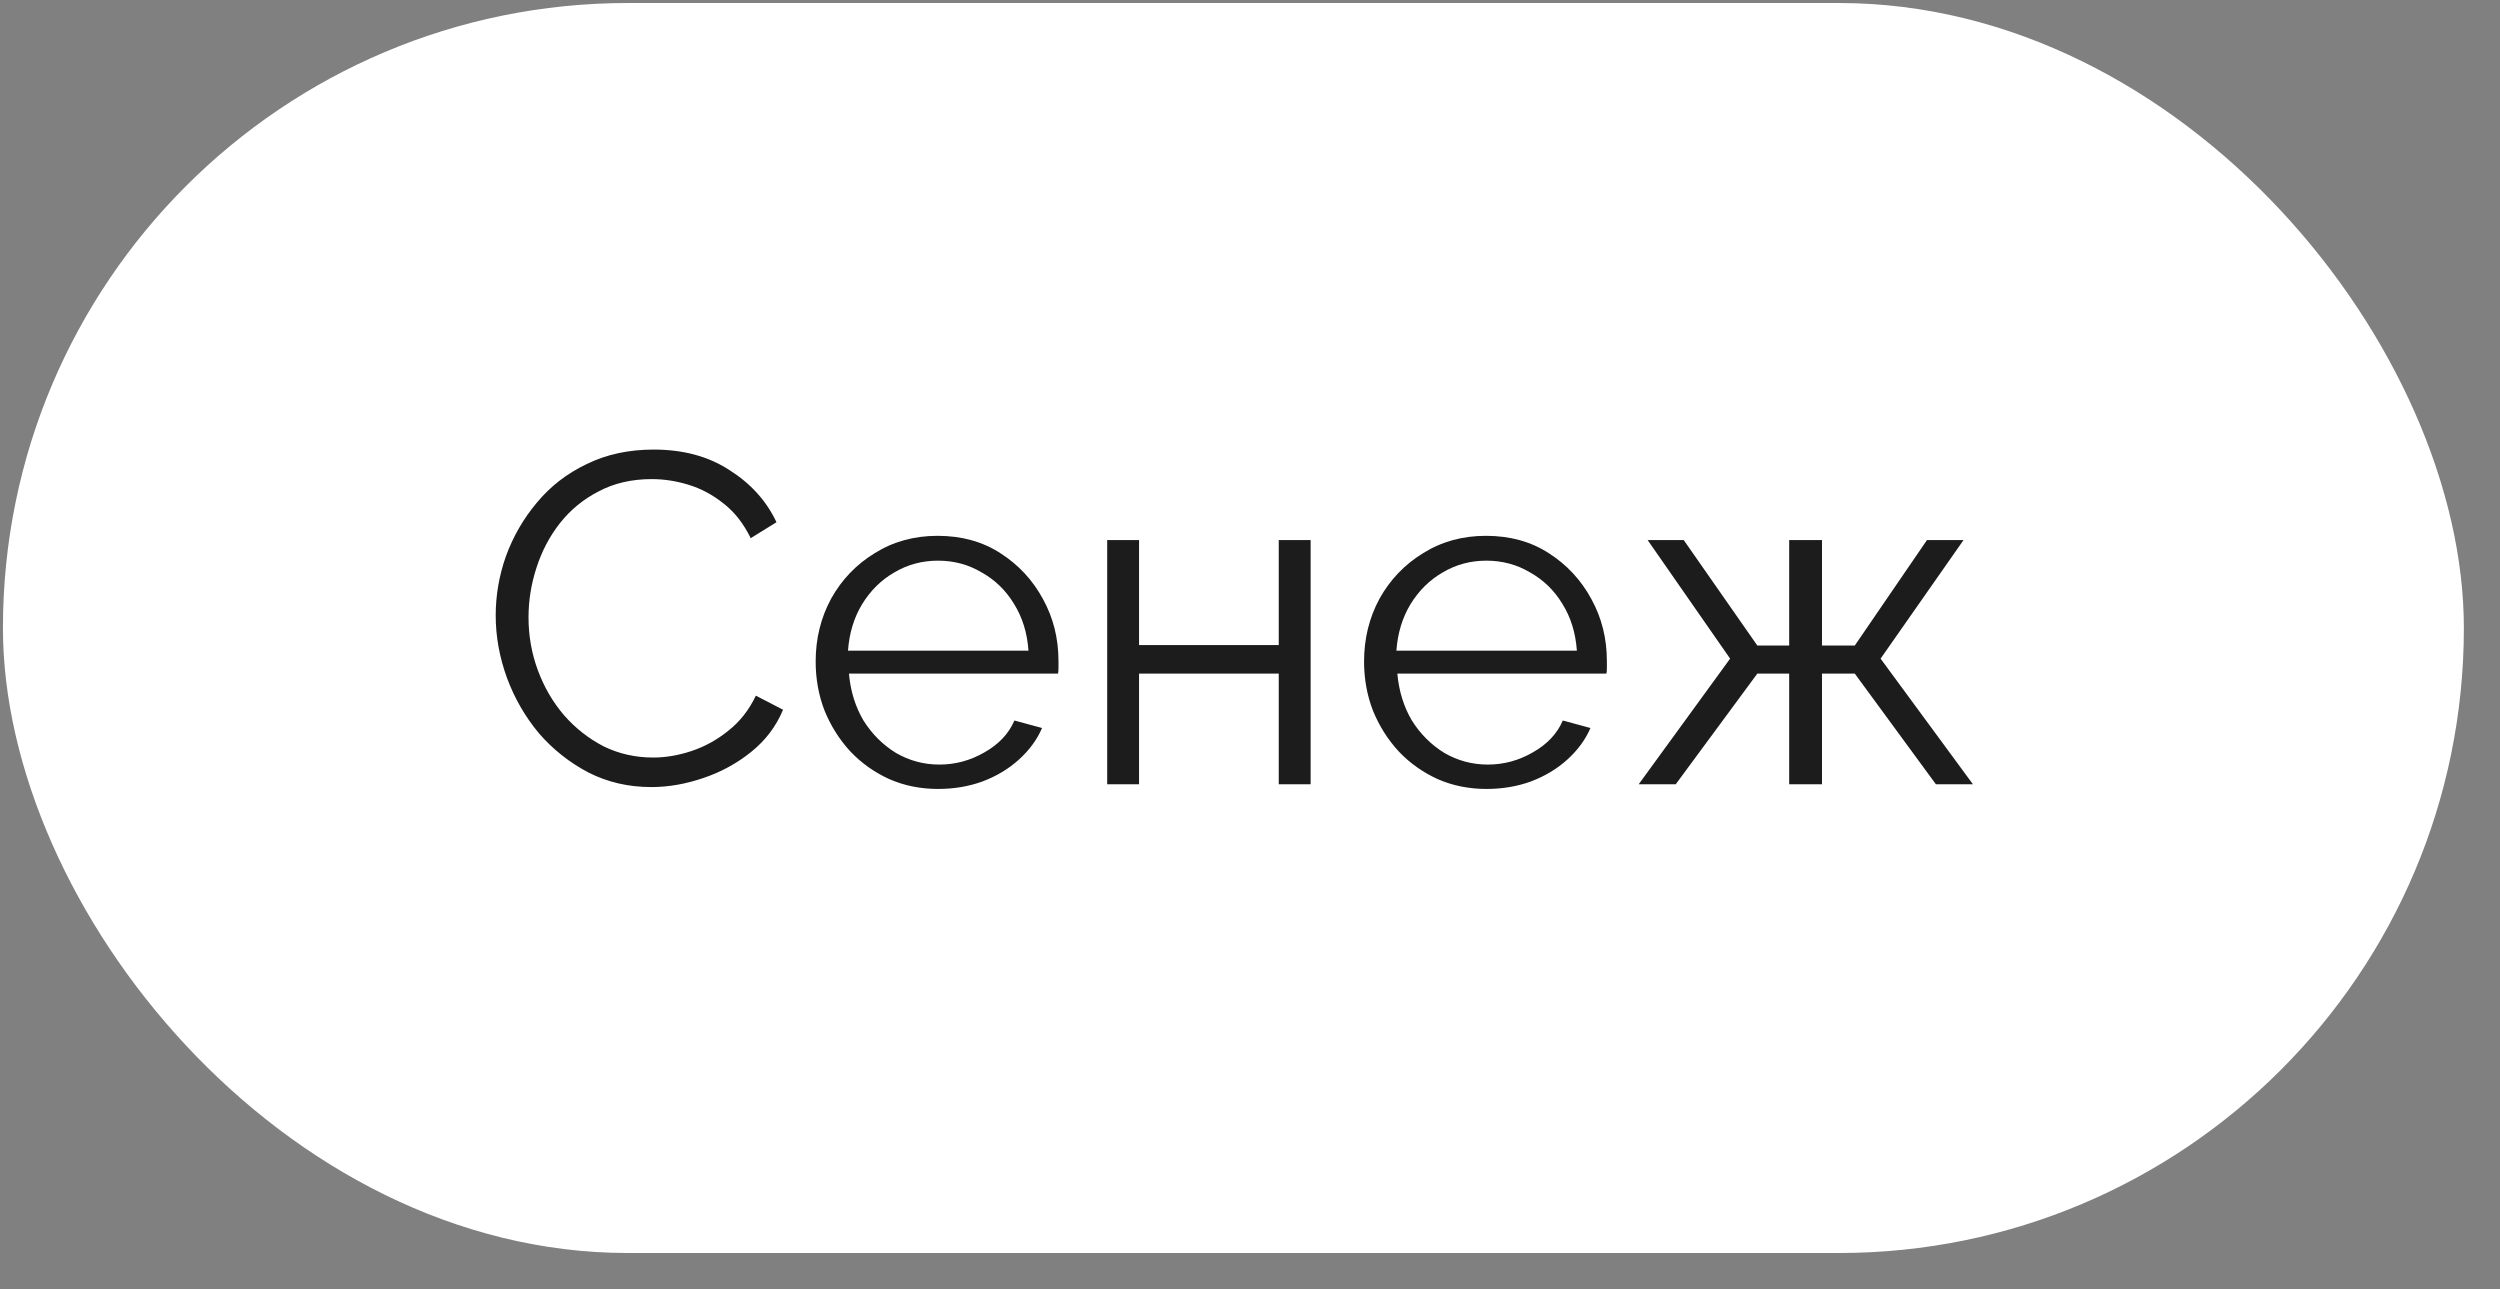
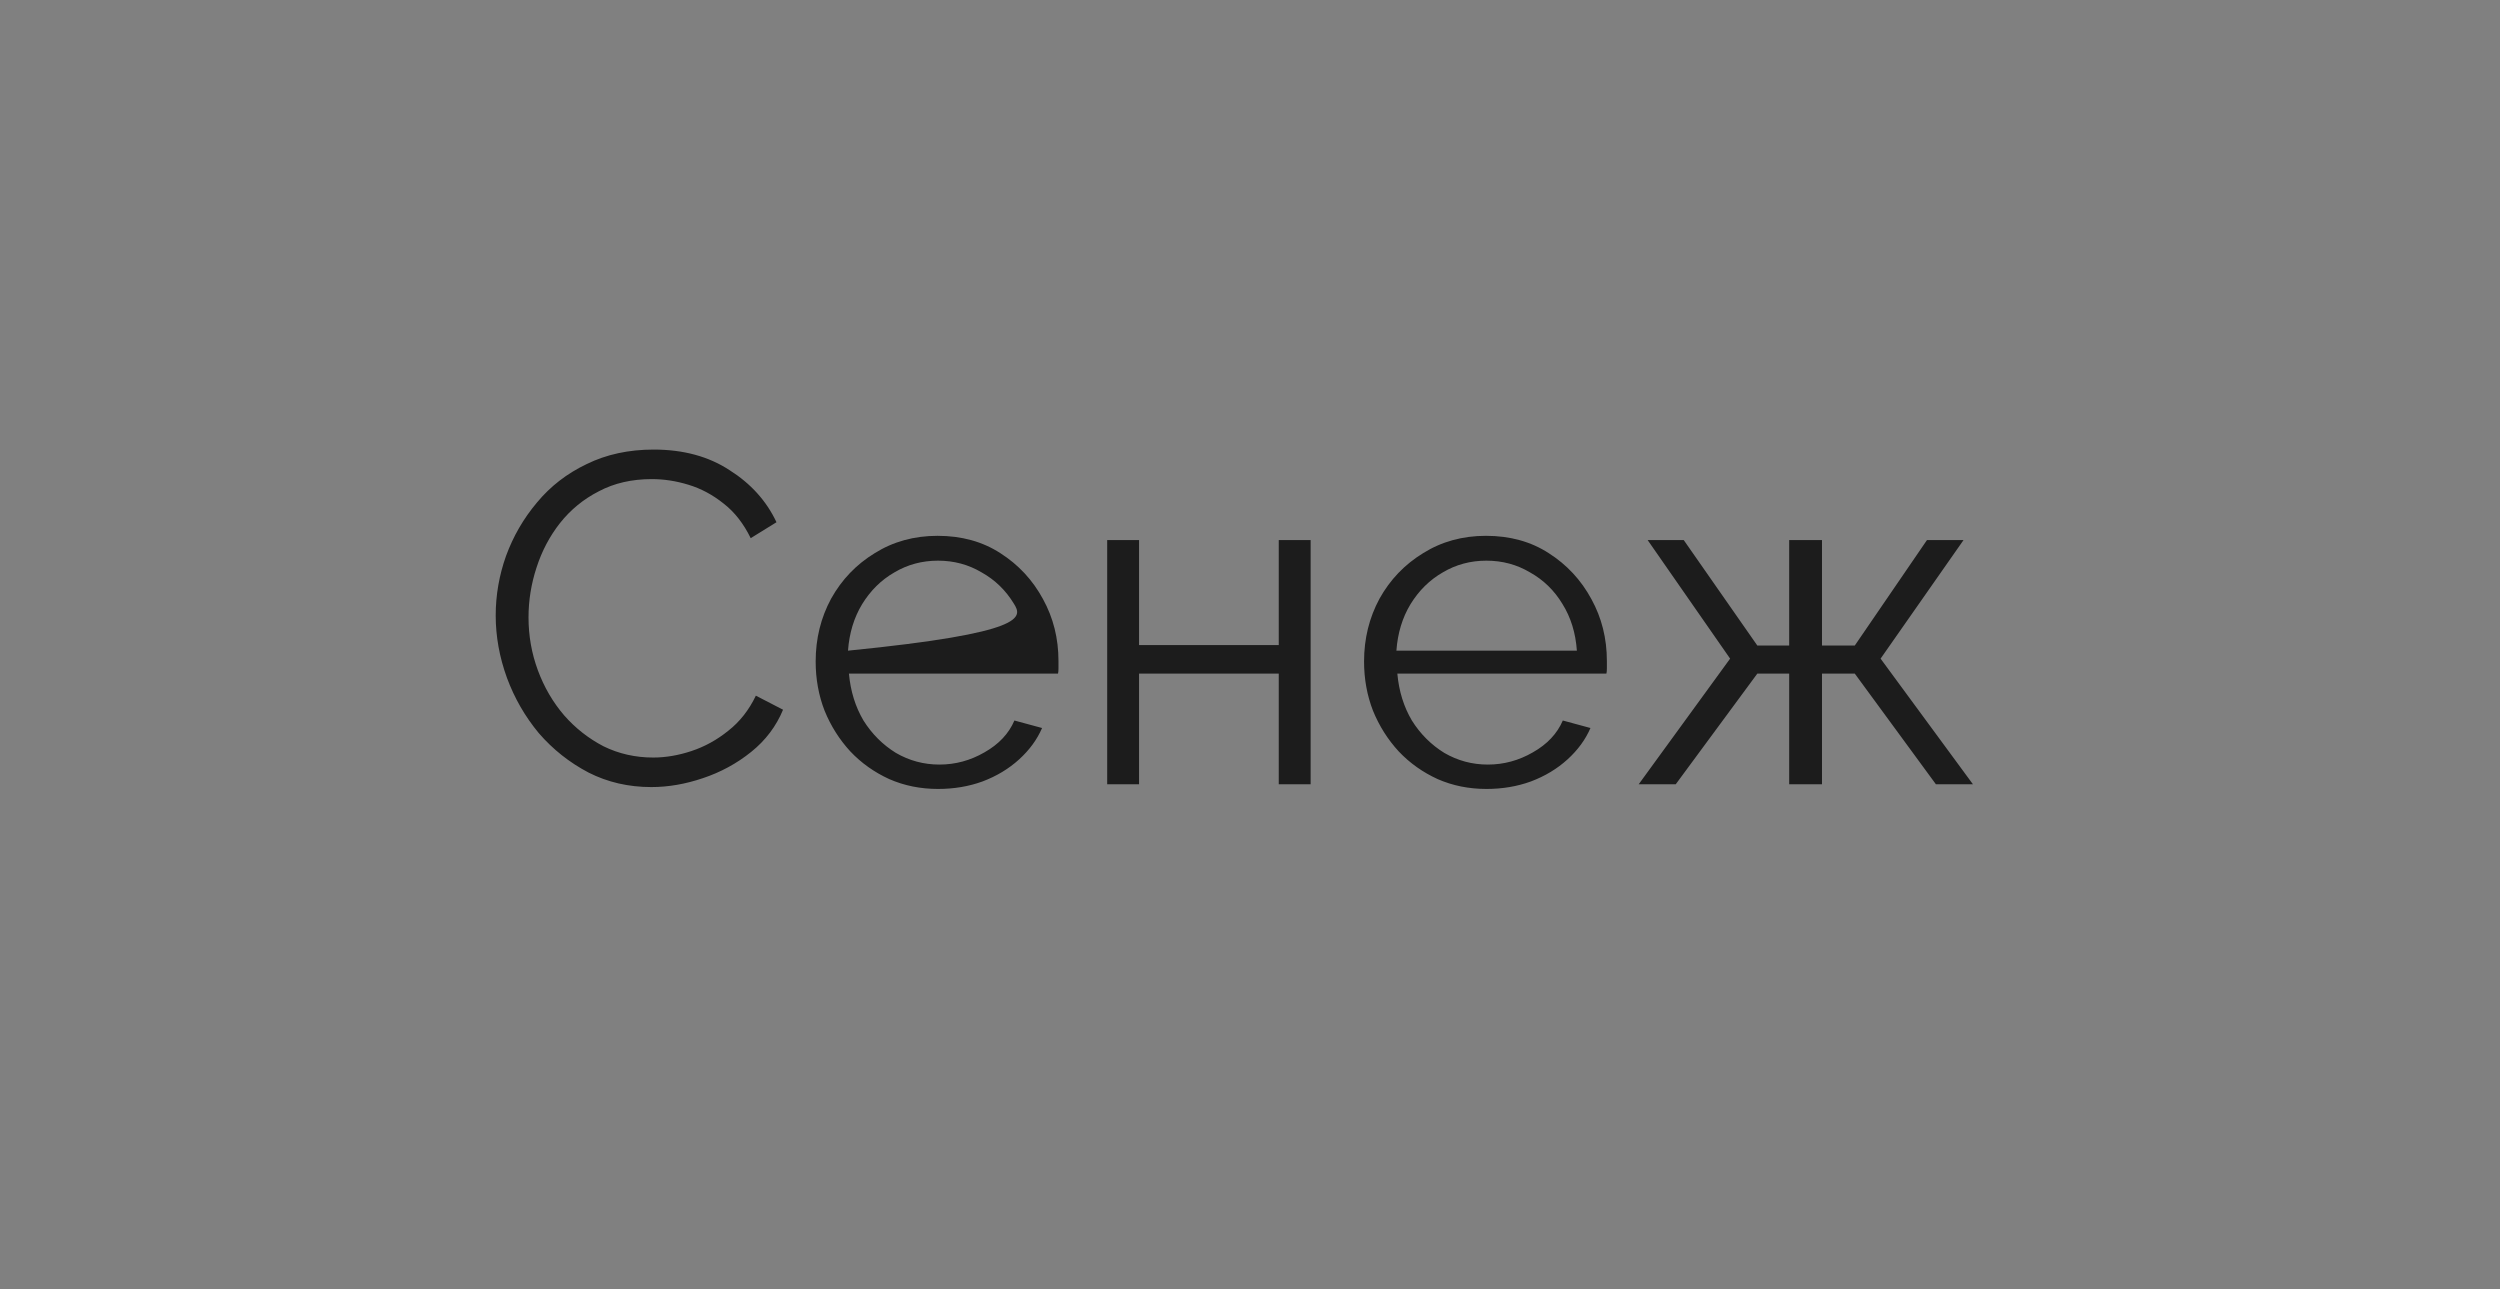
<svg xmlns="http://www.w3.org/2000/svg" width="64" height="33" viewBox="0 0 64 33" fill="none">
  <rect x="0" y="0" width="64" height="33" fill="#808080" stroke="none" />
-   <rect x="0.075" y="0.077" width="63" height="32" rx="16" fill="white" />
-   <path d="M12.69 15.757C12.69 15.237 12.778 14.729 12.954 14.233C13.138 13.729 13.402 13.273 13.746 12.865C14.09 12.449 14.514 12.121 15.018 11.881C15.522 11.633 16.094 11.509 16.734 11.509C17.494 11.509 18.142 11.685 18.678 12.037C19.222 12.381 19.622 12.825 19.878 13.369L19.218 13.777C19.034 13.401 18.802 13.105 18.522 12.889C18.242 12.665 17.942 12.505 17.622 12.409C17.31 12.313 16.998 12.265 16.686 12.265C16.174 12.265 15.722 12.369 15.33 12.577C14.938 12.777 14.606 13.049 14.334 13.393C14.07 13.729 13.87 14.109 13.734 14.533C13.598 14.949 13.53 15.373 13.53 15.805C13.53 16.277 13.61 16.729 13.77 17.161C13.93 17.593 14.154 17.977 14.442 18.313C14.73 18.641 15.066 18.905 15.45 19.105C15.842 19.297 16.266 19.393 16.722 19.393C17.042 19.393 17.37 19.337 17.706 19.225C18.042 19.113 18.354 18.941 18.642 18.709C18.938 18.477 19.174 18.177 19.35 17.809L20.046 18.169C19.87 18.593 19.598 18.953 19.23 19.249C18.862 19.545 18.45 19.769 17.994 19.921C17.546 20.073 17.106 20.149 16.674 20.149C16.09 20.149 15.554 20.025 15.066 19.777C14.578 19.521 14.154 19.185 13.794 18.769C13.442 18.345 13.17 17.873 12.978 17.353C12.786 16.825 12.69 16.293 12.69 15.757ZM24.013 20.197C23.565 20.197 23.149 20.113 22.765 19.945C22.381 19.769 22.049 19.533 21.769 19.237C21.489 18.933 21.269 18.585 21.109 18.193C20.957 17.801 20.881 17.381 20.881 16.933C20.881 16.349 21.013 15.813 21.277 15.325C21.549 14.837 21.921 14.449 22.393 14.161C22.865 13.865 23.401 13.717 24.001 13.717C24.617 13.717 25.153 13.865 25.609 14.161C26.073 14.457 26.437 14.849 26.701 15.337C26.965 15.817 27.097 16.345 27.097 16.921C27.097 16.985 27.097 17.049 27.097 17.113C27.097 17.169 27.093 17.213 27.085 17.245H21.733C21.773 17.693 21.897 18.093 22.105 18.445C22.321 18.789 22.597 19.065 22.933 19.273C23.277 19.473 23.649 19.573 24.049 19.573C24.457 19.573 24.841 19.469 25.201 19.261C25.569 19.053 25.825 18.781 25.969 18.445L26.677 18.637C26.549 18.933 26.353 19.201 26.089 19.441C25.825 19.681 25.513 19.869 25.153 20.005C24.801 20.133 24.421 20.197 24.013 20.197ZM21.709 16.657H26.329C26.297 16.201 26.173 15.801 25.957 15.457C25.749 15.113 25.473 14.845 25.129 14.653C24.793 14.453 24.421 14.353 24.013 14.353C23.605 14.353 23.233 14.453 22.897 14.653C22.561 14.845 22.285 15.117 22.069 15.469C21.861 15.813 21.741 16.209 21.709 16.657ZM28.344 20.077V13.825H29.16V16.513H32.736V13.825H33.552V20.077H32.736V17.245H29.16V20.077H28.344ZM38.052 20.197C37.604 20.197 37.188 20.113 36.804 19.945C36.42 19.769 36.088 19.533 35.808 19.237C35.528 18.933 35.308 18.585 35.148 18.193C34.996 17.801 34.92 17.381 34.92 16.933C34.92 16.349 35.052 15.813 35.316 15.325C35.588 14.837 35.96 14.449 36.432 14.161C36.904 13.865 37.44 13.717 38.04 13.717C38.656 13.717 39.192 13.865 39.648 14.161C40.112 14.457 40.476 14.849 40.74 15.337C41.004 15.817 41.136 16.345 41.136 16.921C41.136 16.985 41.136 17.049 41.136 17.113C41.136 17.169 41.132 17.213 41.124 17.245H35.772C35.812 17.693 35.936 18.093 36.144 18.445C36.36 18.789 36.636 19.065 36.972 19.273C37.316 19.473 37.688 19.573 38.088 19.573C38.496 19.573 38.88 19.469 39.24 19.261C39.608 19.053 39.864 18.781 40.008 18.445L40.716 18.637C40.588 18.933 40.392 19.201 40.128 19.441C39.864 19.681 39.552 19.869 39.192 20.005C38.84 20.133 38.46 20.197 38.052 20.197ZM35.748 16.657H40.368C40.336 16.201 40.212 15.801 39.996 15.457C39.788 15.113 39.512 14.845 39.168 14.653C38.832 14.453 38.46 14.353 38.052 14.353C37.644 14.353 37.272 14.453 36.936 14.653C36.6 14.845 36.324 15.117 36.108 15.469C35.9 15.813 35.78 16.209 35.748 16.657ZM41.951 20.077L44.291 16.861L42.179 13.825H43.103L44.987 16.525H45.803V13.825H46.643V16.525H47.483L49.331 13.825H50.267L48.143 16.861L50.507 20.077H49.559L47.483 17.245H46.643V20.077H45.803V17.245H44.987L42.899 20.077H41.951Z" fill="#1C1C1C" />
+   <path d="M12.69 15.757C12.69 15.237 12.778 14.729 12.954 14.233C13.138 13.729 13.402 13.273 13.746 12.865C14.09 12.449 14.514 12.121 15.018 11.881C15.522 11.633 16.094 11.509 16.734 11.509C17.494 11.509 18.142 11.685 18.678 12.037C19.222 12.381 19.622 12.825 19.878 13.369L19.218 13.777C19.034 13.401 18.802 13.105 18.522 12.889C18.242 12.665 17.942 12.505 17.622 12.409C17.31 12.313 16.998 12.265 16.686 12.265C16.174 12.265 15.722 12.369 15.33 12.577C14.938 12.777 14.606 13.049 14.334 13.393C14.07 13.729 13.87 14.109 13.734 14.533C13.598 14.949 13.53 15.373 13.53 15.805C13.53 16.277 13.61 16.729 13.77 17.161C13.93 17.593 14.154 17.977 14.442 18.313C14.73 18.641 15.066 18.905 15.45 19.105C15.842 19.297 16.266 19.393 16.722 19.393C17.042 19.393 17.37 19.337 17.706 19.225C18.042 19.113 18.354 18.941 18.642 18.709C18.938 18.477 19.174 18.177 19.35 17.809L20.046 18.169C19.87 18.593 19.598 18.953 19.23 19.249C18.862 19.545 18.45 19.769 17.994 19.921C17.546 20.073 17.106 20.149 16.674 20.149C16.09 20.149 15.554 20.025 15.066 19.777C14.578 19.521 14.154 19.185 13.794 18.769C13.442 18.345 13.17 17.873 12.978 17.353C12.786 16.825 12.69 16.293 12.69 15.757ZM24.013 20.197C23.565 20.197 23.149 20.113 22.765 19.945C22.381 19.769 22.049 19.533 21.769 19.237C21.489 18.933 21.269 18.585 21.109 18.193C20.957 17.801 20.881 17.381 20.881 16.933C20.881 16.349 21.013 15.813 21.277 15.325C21.549 14.837 21.921 14.449 22.393 14.161C22.865 13.865 23.401 13.717 24.001 13.717C24.617 13.717 25.153 13.865 25.609 14.161C26.073 14.457 26.437 14.849 26.701 15.337C26.965 15.817 27.097 16.345 27.097 16.921C27.097 16.985 27.097 17.049 27.097 17.113C27.097 17.169 27.093 17.213 27.085 17.245H21.733C21.773 17.693 21.897 18.093 22.105 18.445C22.321 18.789 22.597 19.065 22.933 19.273C23.277 19.473 23.649 19.573 24.049 19.573C24.457 19.573 24.841 19.469 25.201 19.261C25.569 19.053 25.825 18.781 25.969 18.445L26.677 18.637C26.549 18.933 26.353 19.201 26.089 19.441C25.825 19.681 25.513 19.869 25.153 20.005C24.801 20.133 24.421 20.197 24.013 20.197ZM21.709 16.657C26.297 16.201 26.173 15.801 25.957 15.457C25.749 15.113 25.473 14.845 25.129 14.653C24.793 14.453 24.421 14.353 24.013 14.353C23.605 14.353 23.233 14.453 22.897 14.653C22.561 14.845 22.285 15.117 22.069 15.469C21.861 15.813 21.741 16.209 21.709 16.657ZM28.344 20.077V13.825H29.16V16.513H32.736V13.825H33.552V20.077H32.736V17.245H29.16V20.077H28.344ZM38.052 20.197C37.604 20.197 37.188 20.113 36.804 19.945C36.42 19.769 36.088 19.533 35.808 19.237C35.528 18.933 35.308 18.585 35.148 18.193C34.996 17.801 34.92 17.381 34.92 16.933C34.92 16.349 35.052 15.813 35.316 15.325C35.588 14.837 35.96 14.449 36.432 14.161C36.904 13.865 37.44 13.717 38.04 13.717C38.656 13.717 39.192 13.865 39.648 14.161C40.112 14.457 40.476 14.849 40.74 15.337C41.004 15.817 41.136 16.345 41.136 16.921C41.136 16.985 41.136 17.049 41.136 17.113C41.136 17.169 41.132 17.213 41.124 17.245H35.772C35.812 17.693 35.936 18.093 36.144 18.445C36.36 18.789 36.636 19.065 36.972 19.273C37.316 19.473 37.688 19.573 38.088 19.573C38.496 19.573 38.88 19.469 39.24 19.261C39.608 19.053 39.864 18.781 40.008 18.445L40.716 18.637C40.588 18.933 40.392 19.201 40.128 19.441C39.864 19.681 39.552 19.869 39.192 20.005C38.84 20.133 38.46 20.197 38.052 20.197ZM35.748 16.657H40.368C40.336 16.201 40.212 15.801 39.996 15.457C39.788 15.113 39.512 14.845 39.168 14.653C38.832 14.453 38.46 14.353 38.052 14.353C37.644 14.353 37.272 14.453 36.936 14.653C36.6 14.845 36.324 15.117 36.108 15.469C35.9 15.813 35.78 16.209 35.748 16.657ZM41.951 20.077L44.291 16.861L42.179 13.825H43.103L44.987 16.525H45.803V13.825H46.643V16.525H47.483L49.331 13.825H50.267L48.143 16.861L50.507 20.077H49.559L47.483 17.245H46.643V20.077H45.803V17.245H44.987L42.899 20.077H41.951Z" fill="#1C1C1C" />
</svg>